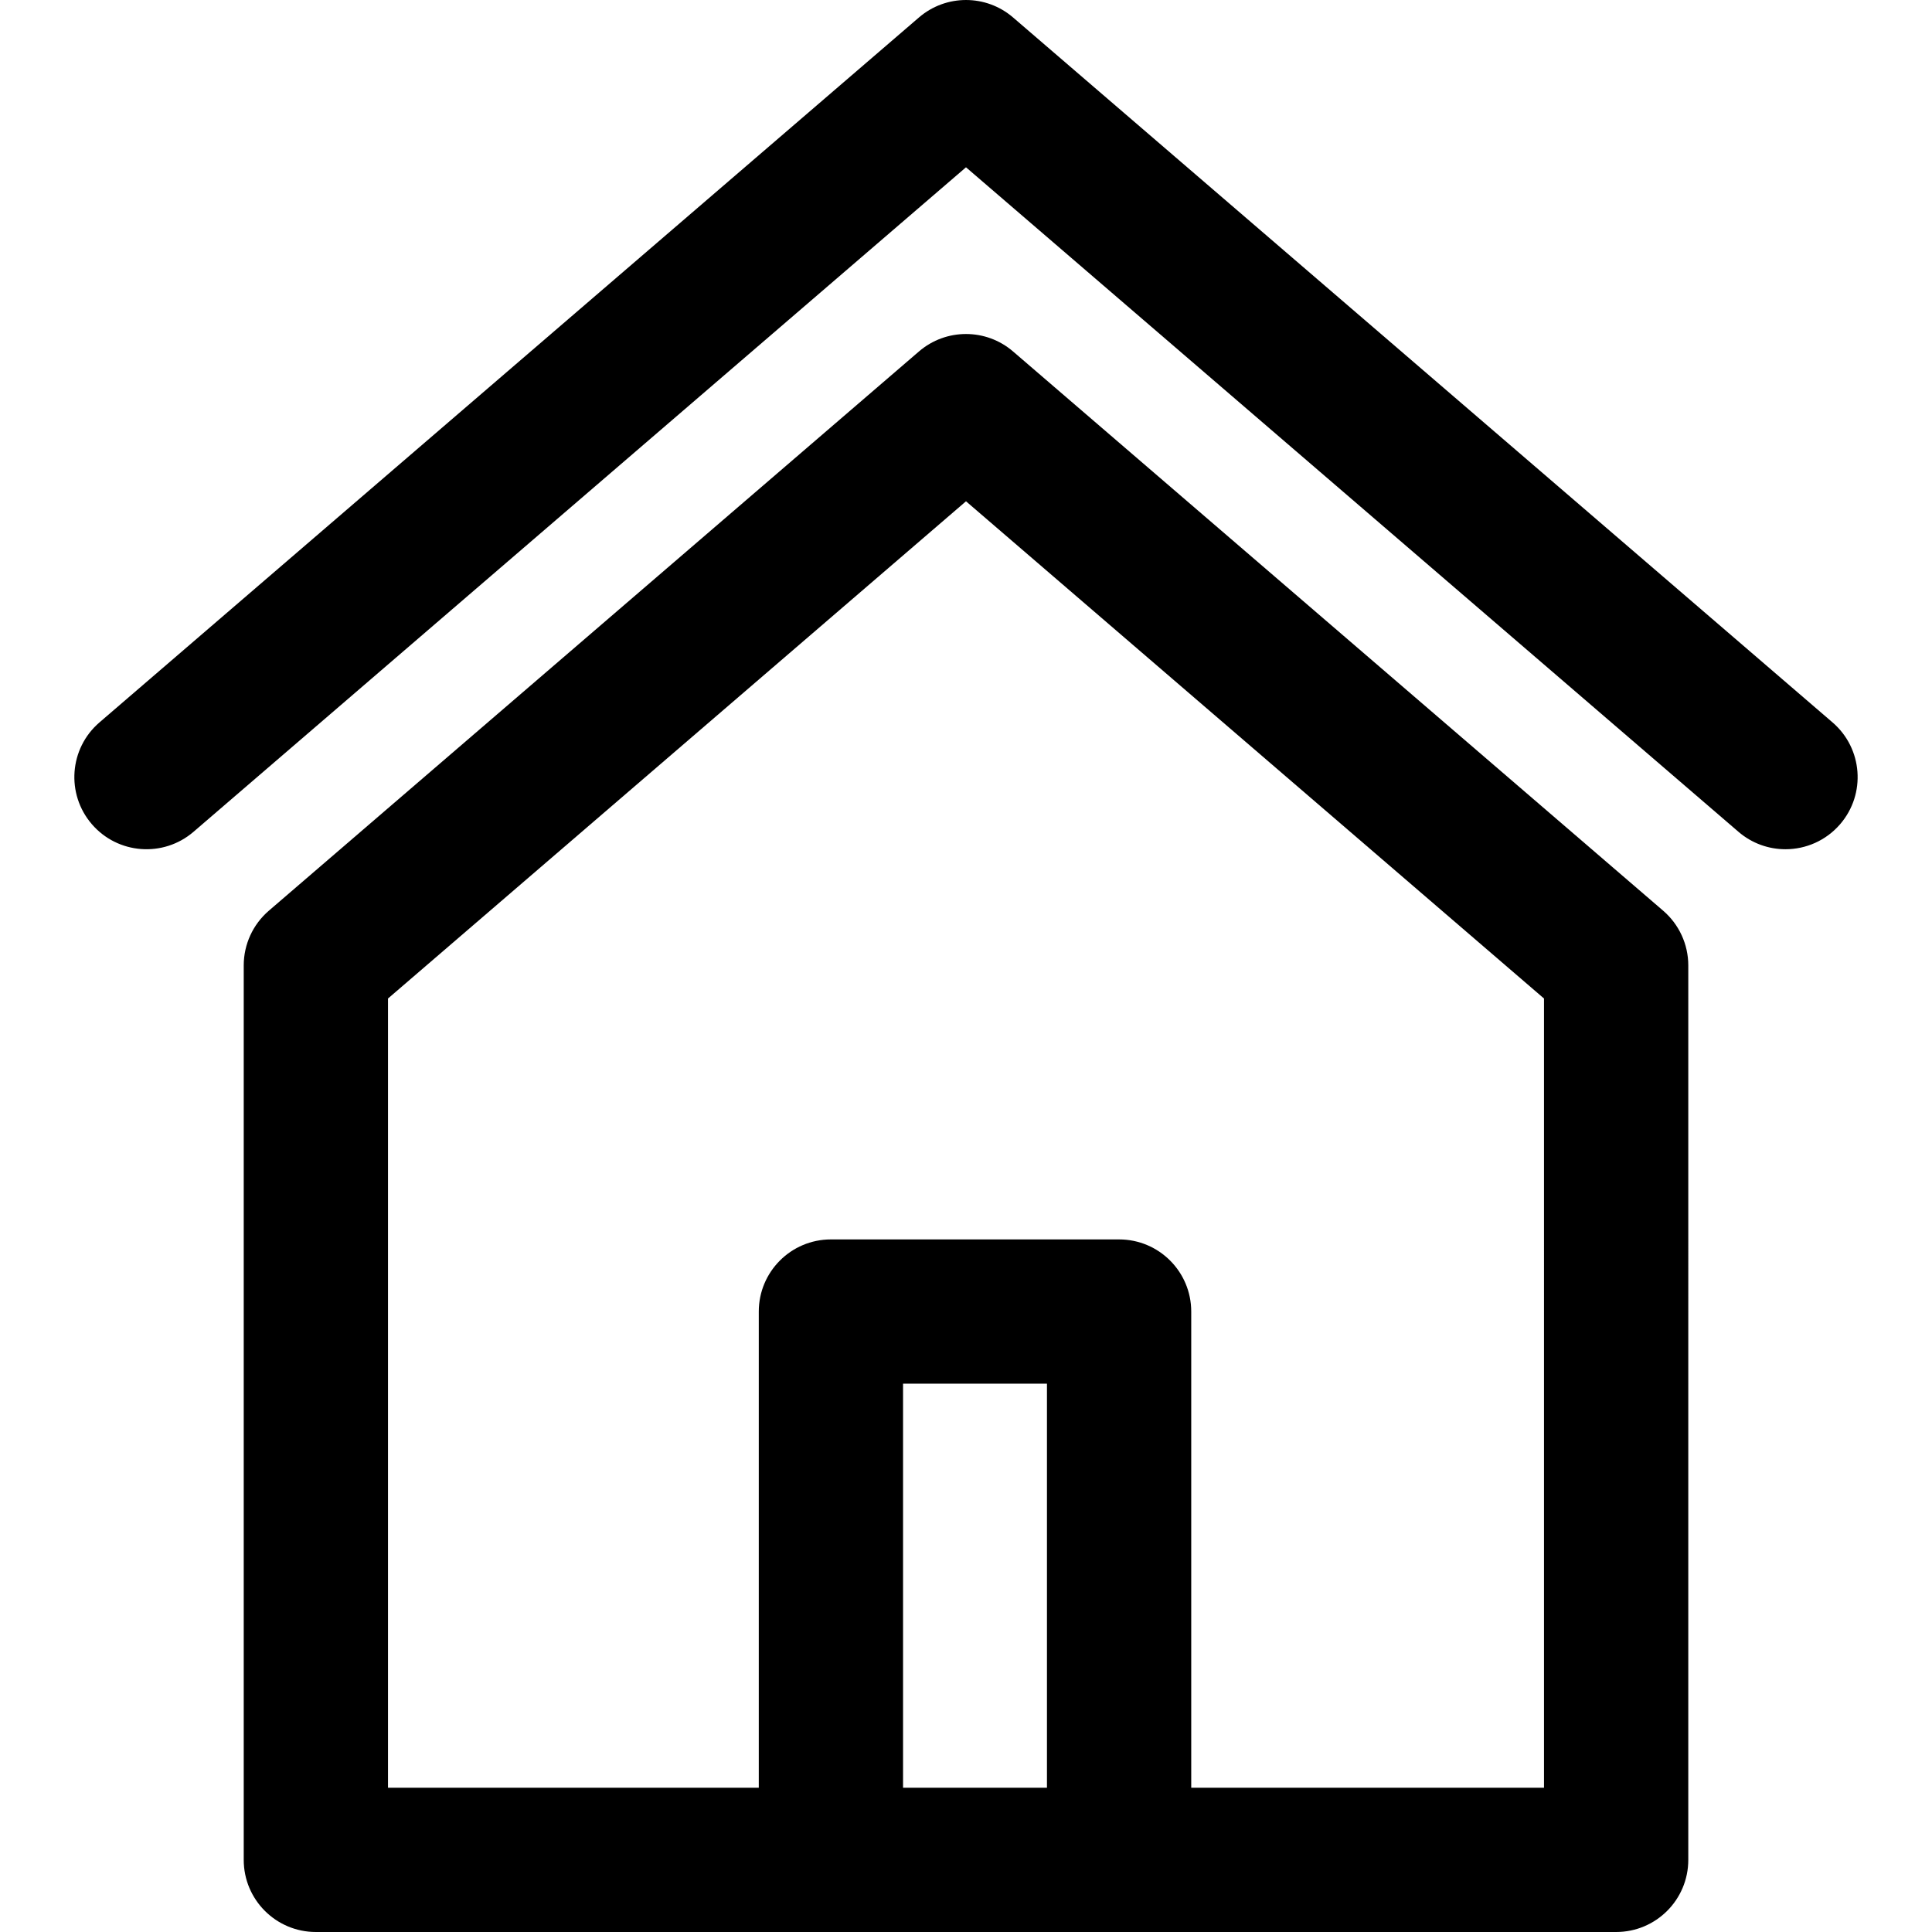
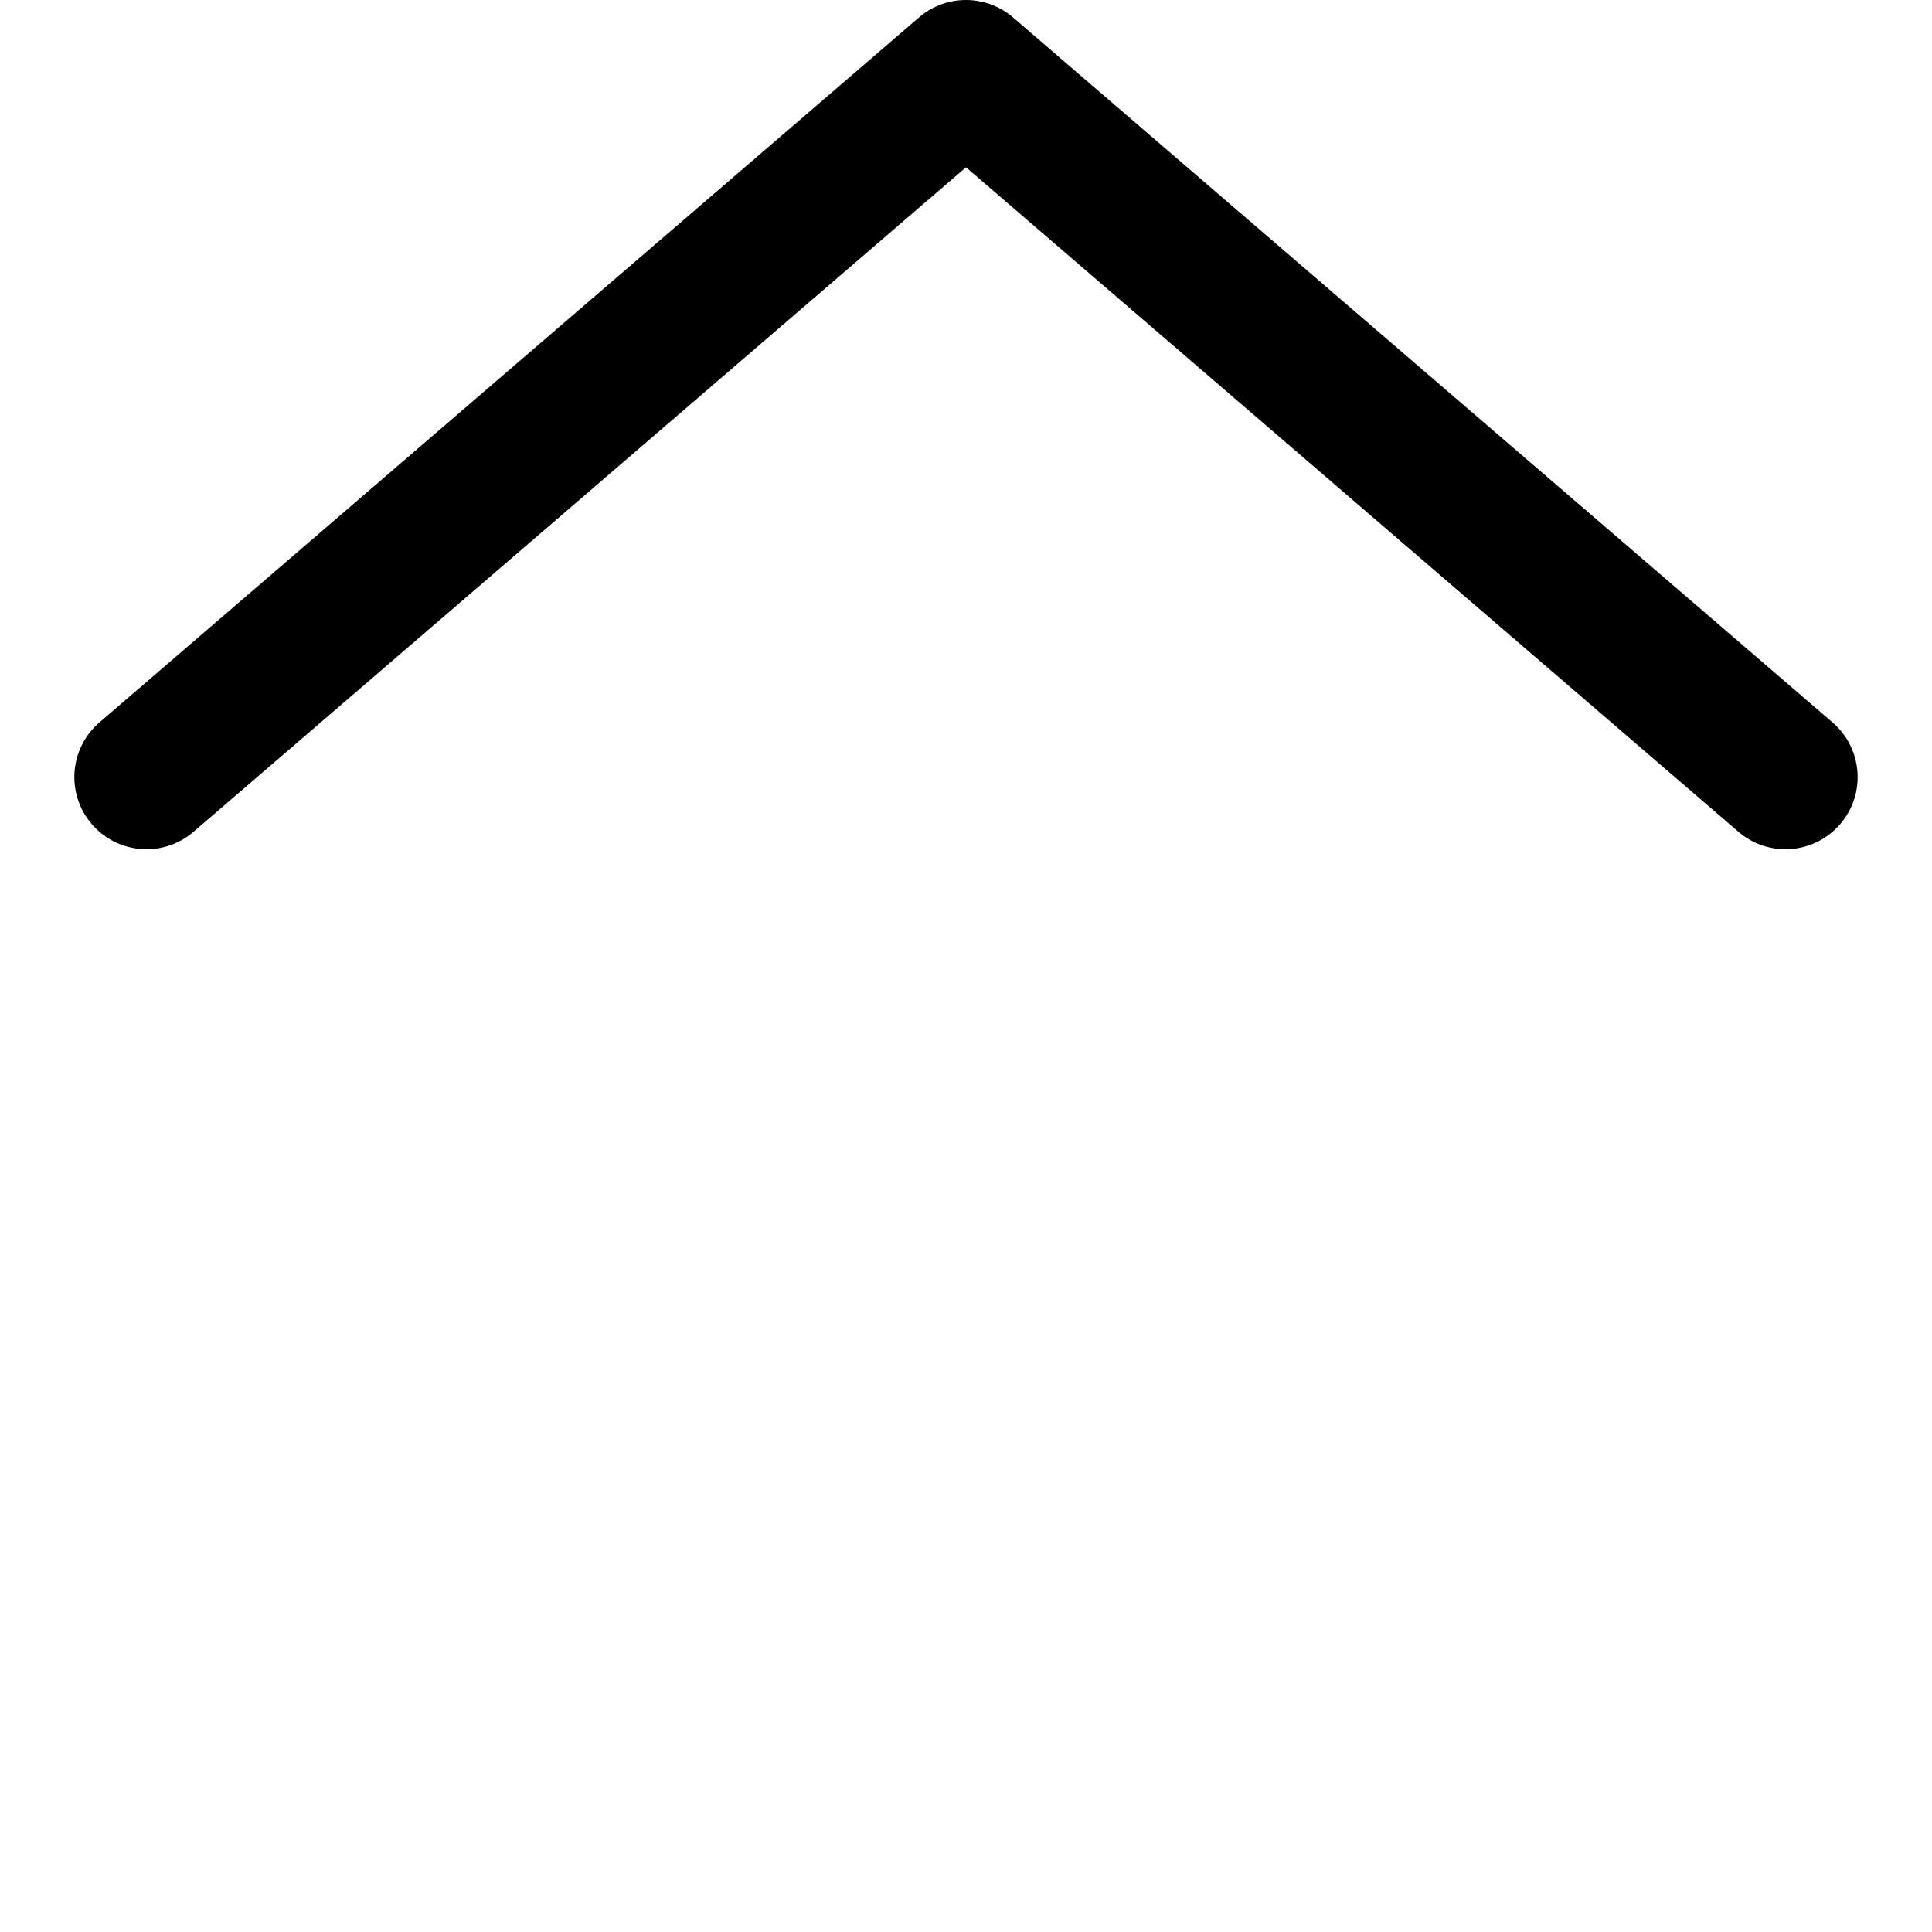
<svg xmlns="http://www.w3.org/2000/svg" fill="#000000" height="800px" width="800px" version="1.1" id="Capa_1" viewBox="0 0 241.041 241.041" xml:space="preserve">
  <g>
-     <path d="M207.503,113.624L126.39,43.848c-3.375-2.902-8.363-2.902-11.738,0l-81.113,69.776c-1.987,1.71-3.131,4.201-3.131,6.823   v111.594c0,4.971,4.029,9,9,9h162.227c4.971,0,9-4.029,9-9V120.447C210.634,117.825,209.49,115.334,207.503,113.624z    M130.621,223.041h-17.954v-50.408h17.954V223.041z M192.634,223.041h-44.013v-59.408c0-4.971-4.029-9-9-9h-35.954   c-4.971,0-9,4.029-9,9v59.408h-46.26v-98.464l72.113-62.034l72.113,62.034V223.041z" />
    <path d="M228.633,90.13L126.39,2.177c-3.375-2.902-8.363-2.902-11.738,0L12.408,90.13c-3.769,3.242-4.195,8.925-0.954,12.692   c3.242,3.768,8.923,4.194,12.692,0.954l96.374-82.904l96.374,82.904c1.699,1.461,3.787,2.177,5.865,2.177   c2.53,0,5.047-1.062,6.827-3.131C232.828,99.055,232.401,93.372,228.633,90.13z" />
  </g>
</svg>